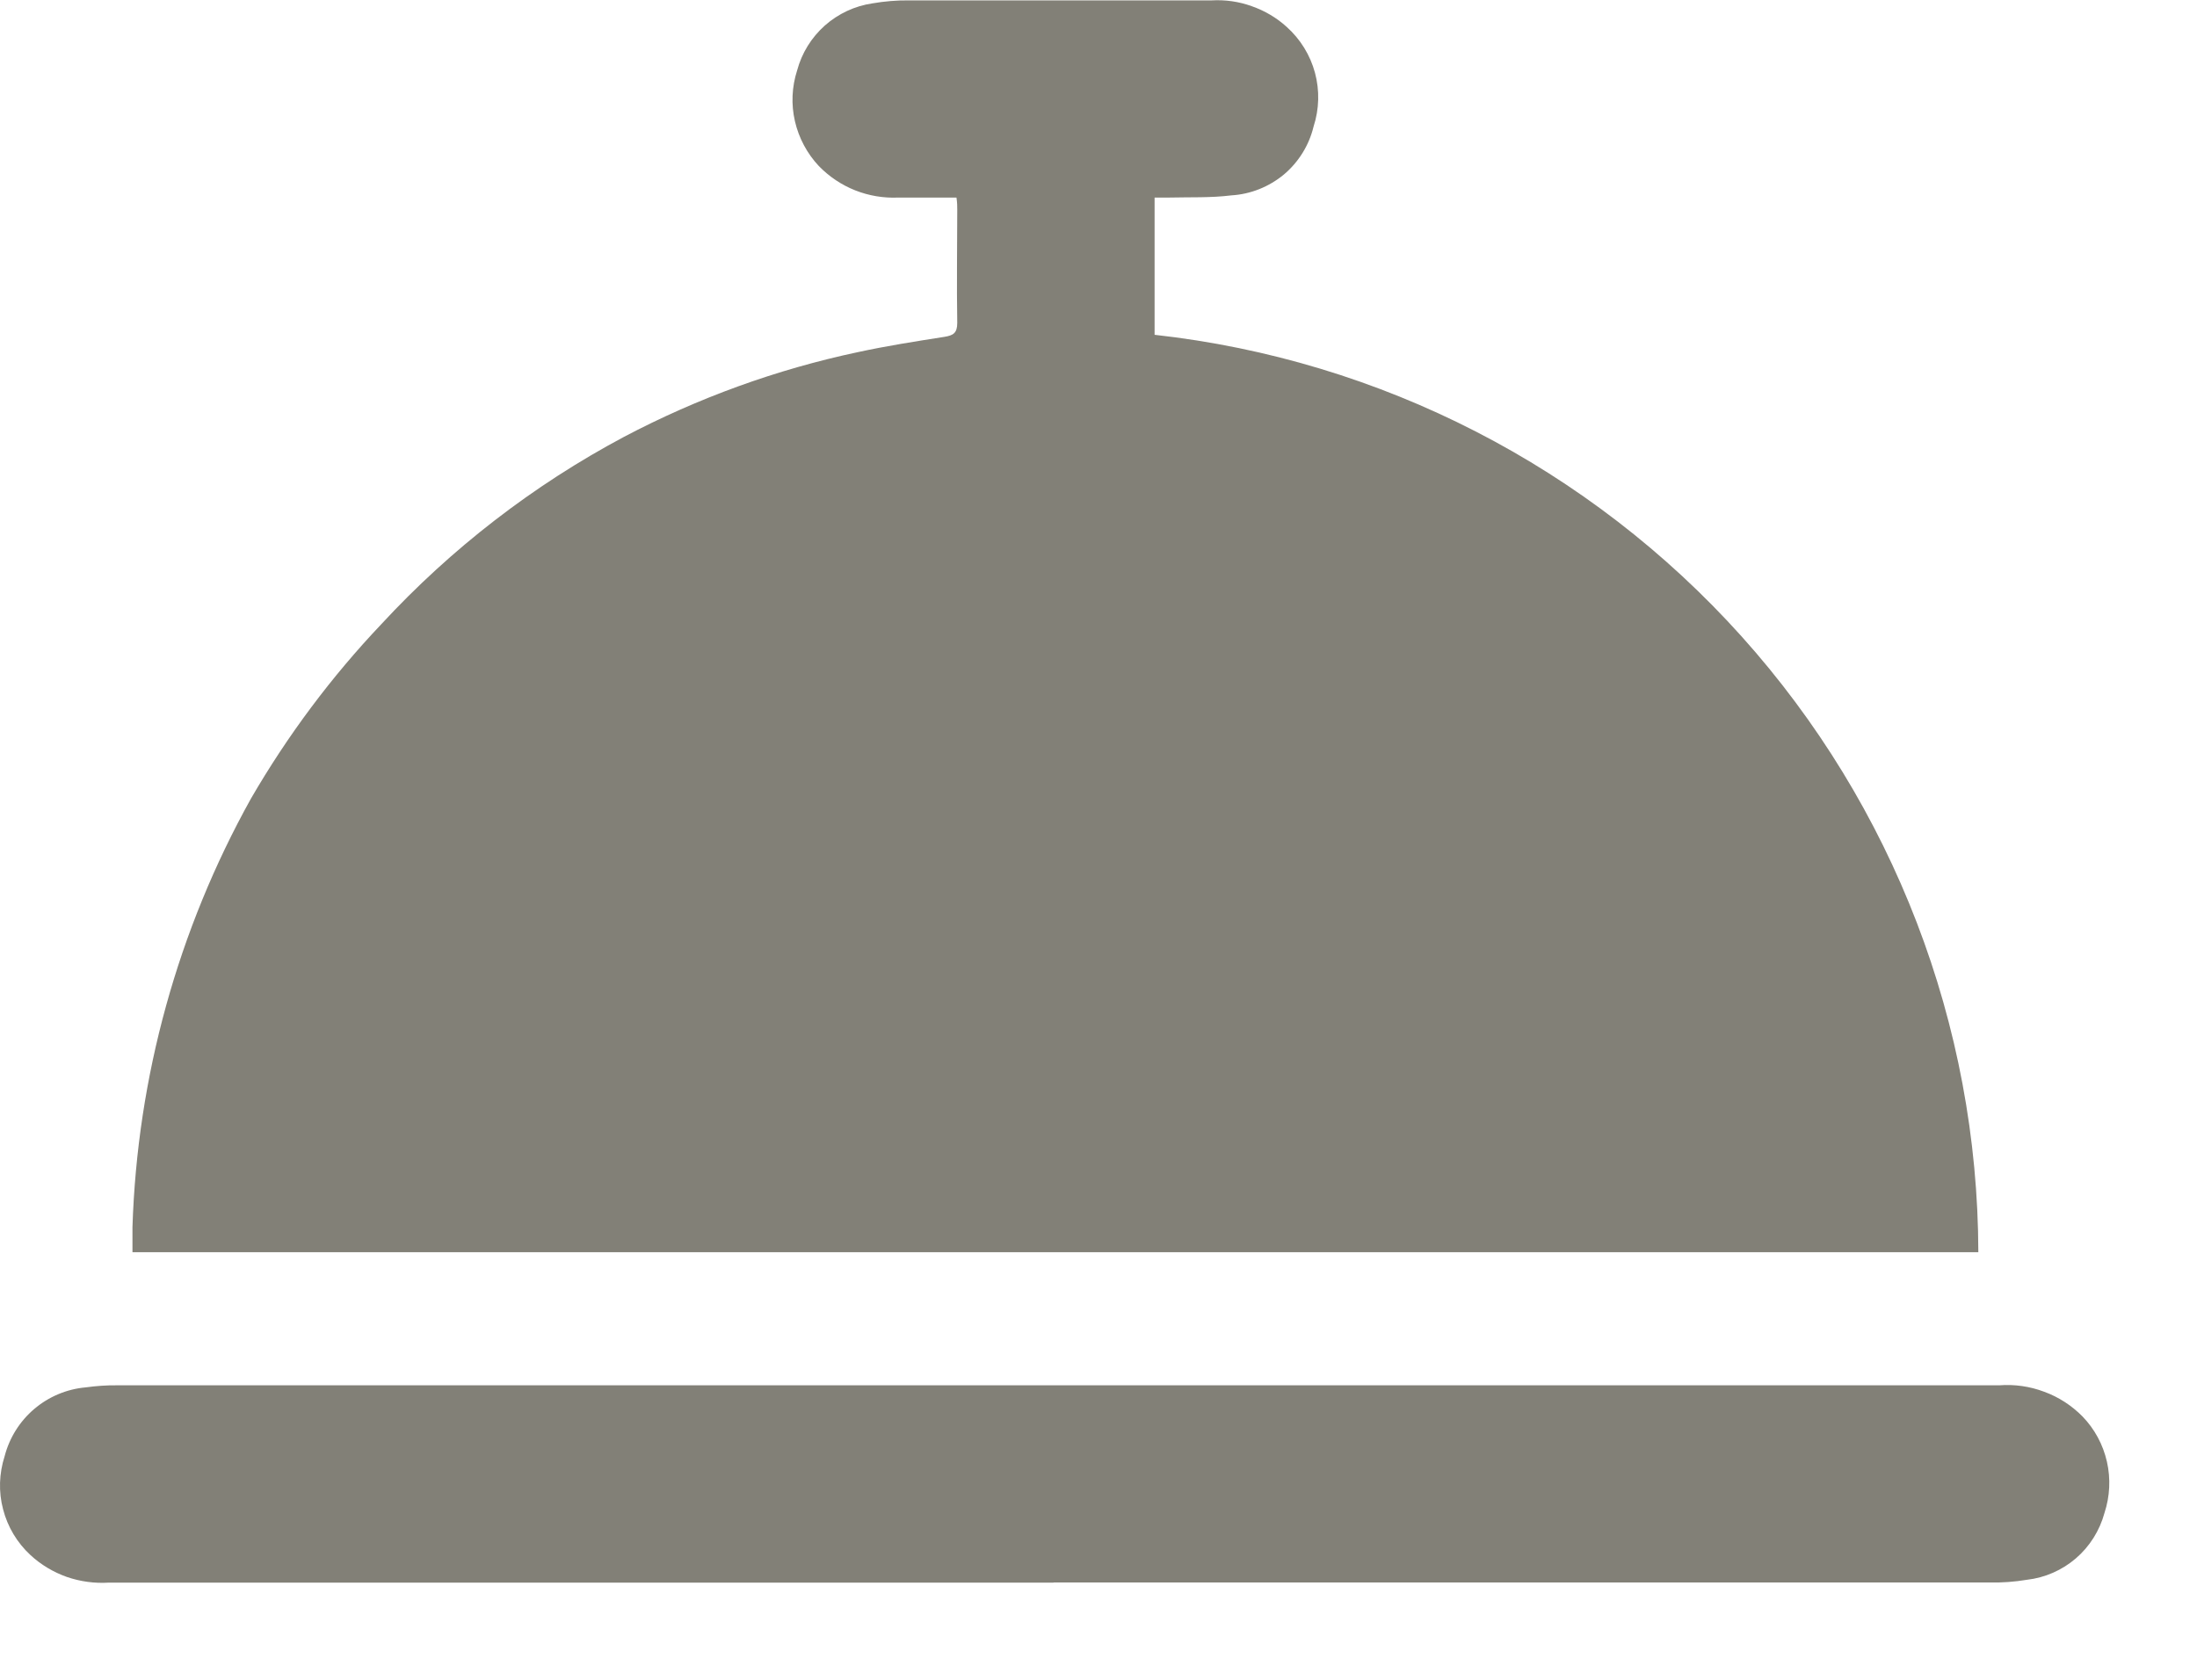
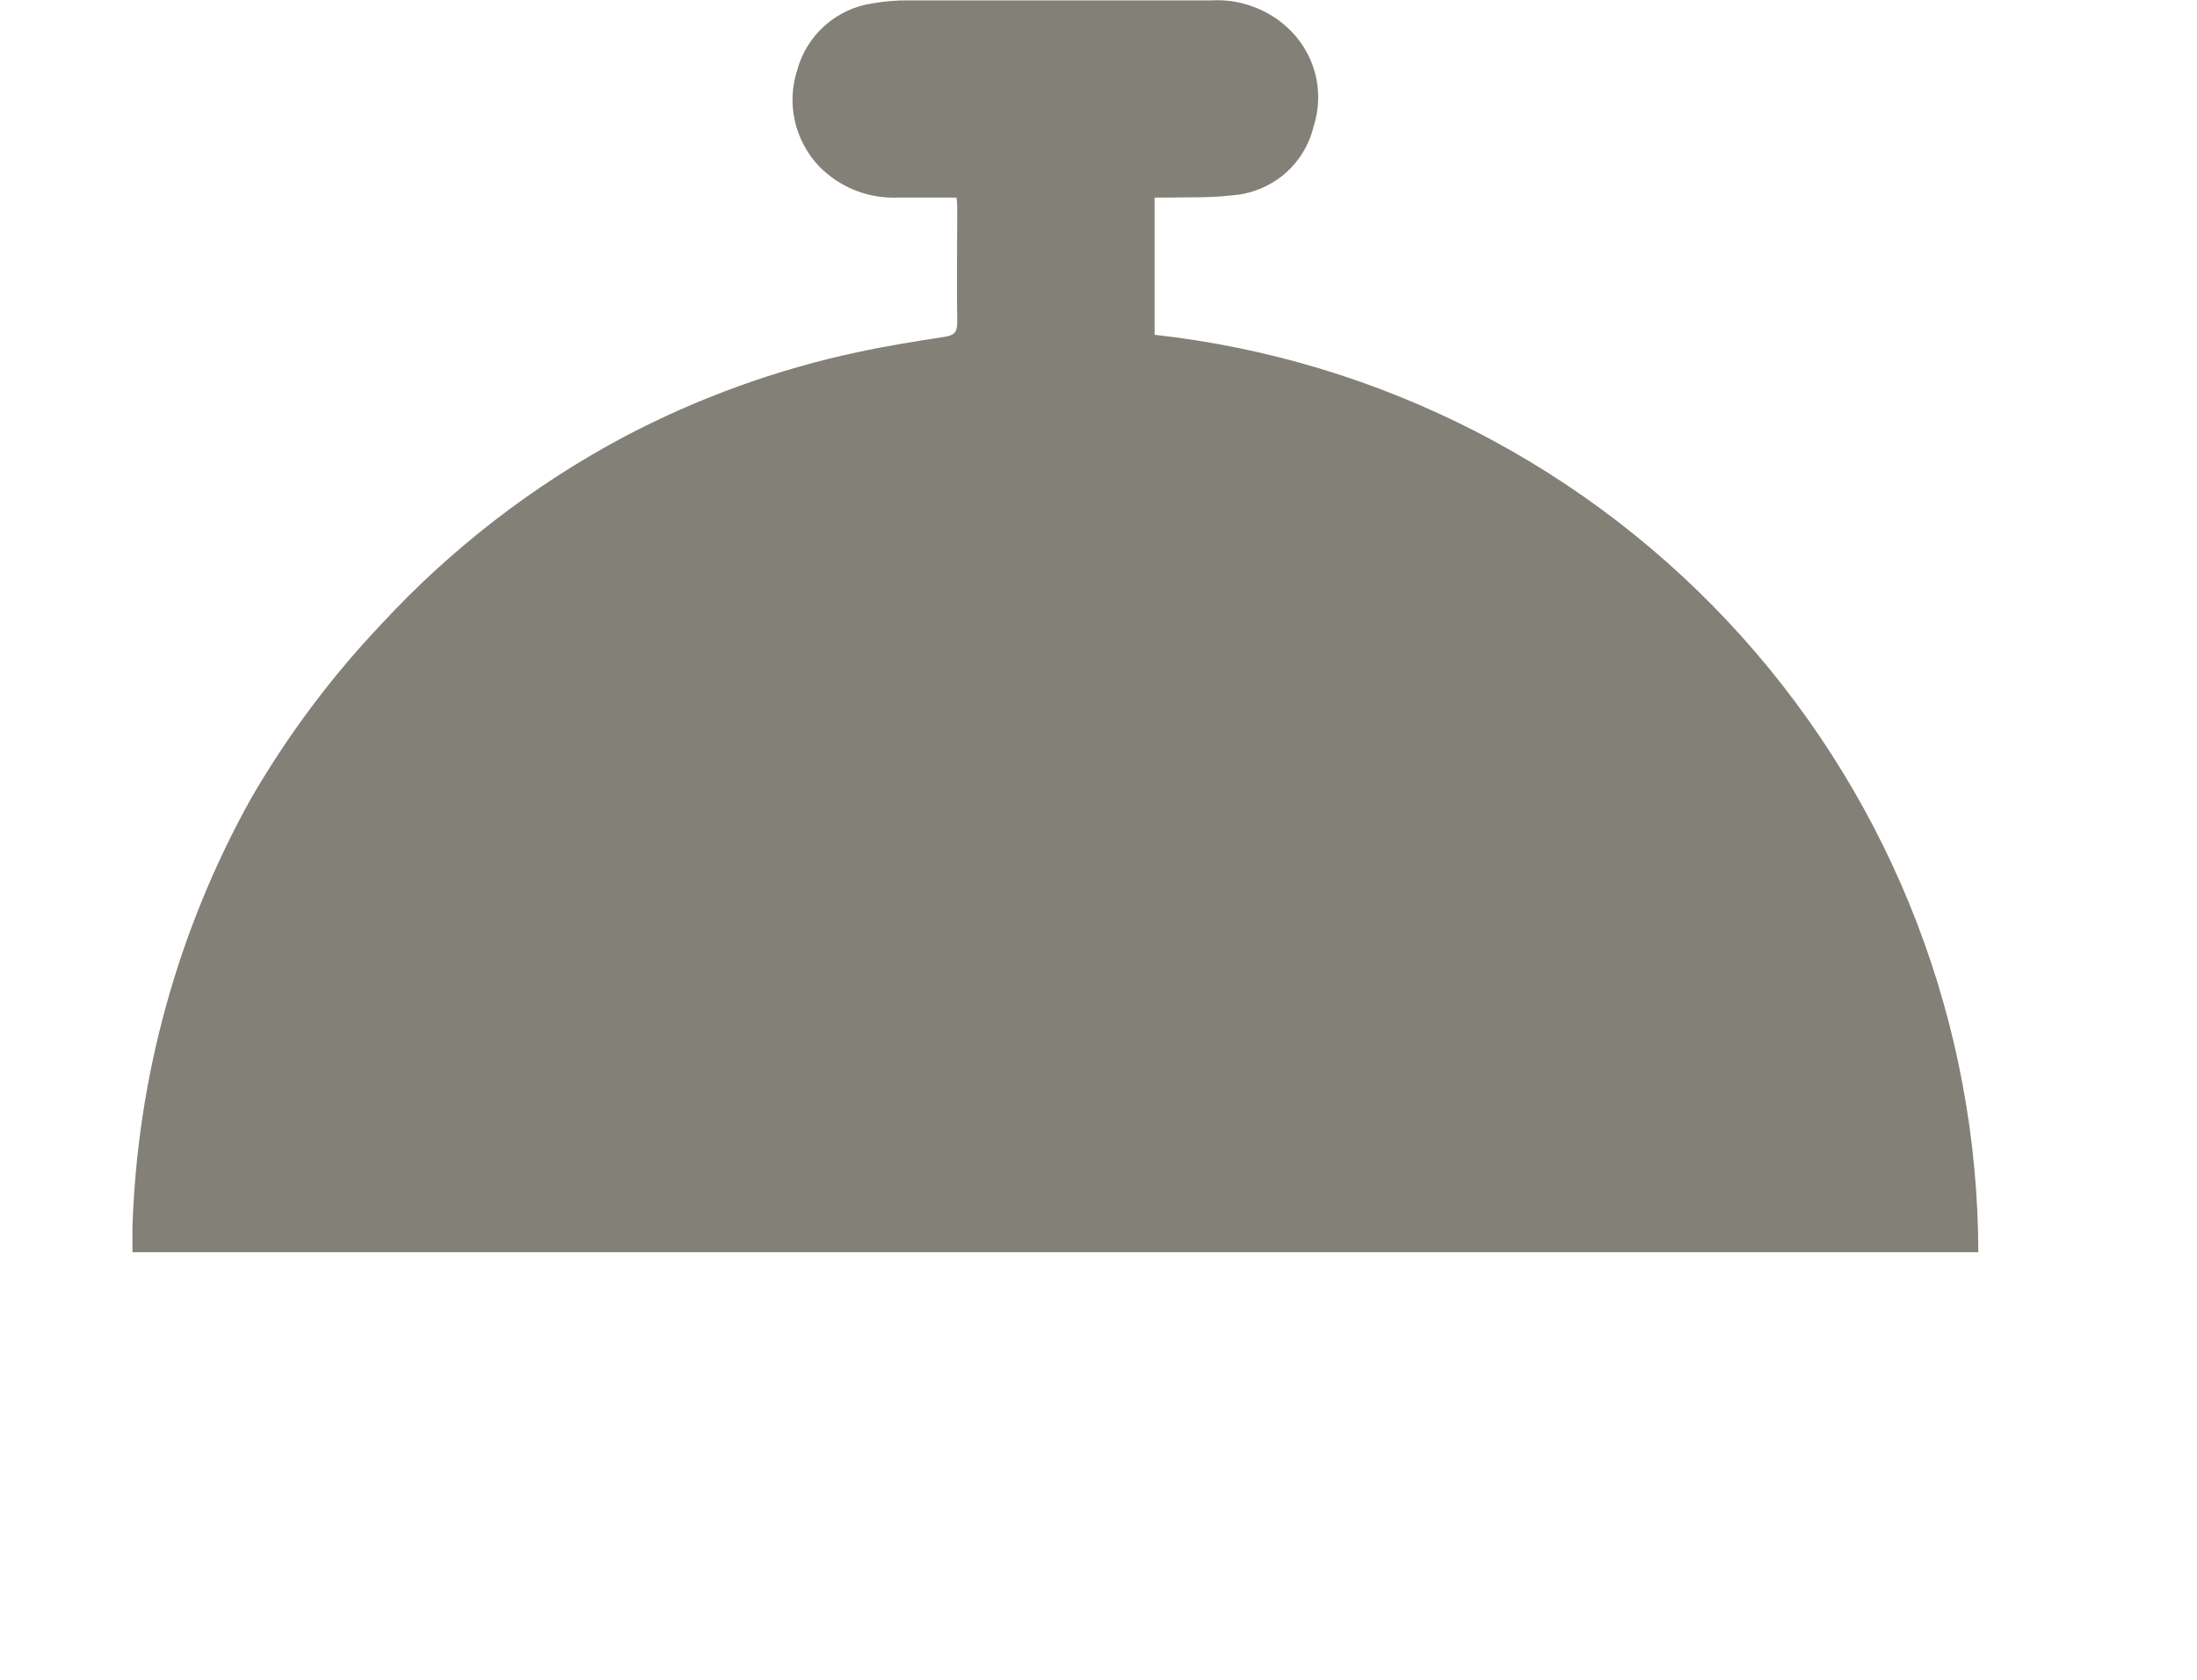
<svg xmlns="http://www.w3.org/2000/svg" width="17" height="13" viewBox="0 0 17 13" fill="none">
  <path d="M15.303 9.691H1.025C1.025 9.624 1.025 9.56 1.025 9.497C1.062 8.334 1.376 7.197 1.942 6.18C2.225 5.692 2.564 5.238 2.952 4.829C3.492 4.245 4.126 3.755 4.828 3.381C5.399 3.08 6.008 2.859 6.639 2.725C6.86 2.677 7.084 2.642 7.307 2.607C7.376 2.596 7.407 2.578 7.407 2.499C7.402 2.207 7.407 1.916 7.407 1.624C7.407 1.596 7.407 1.568 7.401 1.529C7.247 1.529 7.101 1.529 6.95 1.529C6.837 1.534 6.723 1.515 6.617 1.473C6.511 1.431 6.416 1.367 6.336 1.285C6.245 1.188 6.181 1.068 6.151 0.938C6.121 0.808 6.127 0.672 6.168 0.545C6.204 0.411 6.278 0.291 6.382 0.198C6.486 0.106 6.614 0.046 6.751 0.026C6.844 0.01 6.938 0.002 7.031 0.003C7.813 0.003 8.594 0.003 9.375 0.003C9.481 -0.003 9.587 0.012 9.686 0.048C9.786 0.083 9.878 0.137 9.956 0.208C10.062 0.303 10.138 0.426 10.175 0.563C10.212 0.7 10.208 0.845 10.164 0.98C10.129 1.125 10.048 1.255 9.934 1.351C9.819 1.446 9.677 1.503 9.528 1.512C9.368 1.532 9.205 1.525 9.043 1.529H8.934V2.591C10.684 2.785 12.3 3.616 13.476 4.925C14.652 6.235 15.304 7.931 15.308 9.691" fill="#828077" />
-   <path d="M8.155 12.248H0.843C0.732 12.255 0.622 12.24 0.517 12.204C0.413 12.167 0.317 12.11 0.236 12.035C0.133 11.94 0.059 11.817 0.024 11.681C-0.012 11.546 -0.007 11.403 0.036 11.269C0.073 11.127 0.153 10.999 0.265 10.904C0.377 10.809 0.516 10.75 0.663 10.737C0.743 10.726 0.824 10.72 0.905 10.721H15.47C15.588 10.712 15.707 10.729 15.818 10.771C15.93 10.812 16.03 10.877 16.114 10.962C16.208 11.059 16.273 11.18 16.303 11.312C16.333 11.444 16.326 11.581 16.284 11.709C16.247 11.845 16.17 11.968 16.063 12.06C15.956 12.152 15.824 12.21 15.684 12.226C15.588 12.242 15.491 12.249 15.394 12.247H8.15" fill="#828077" />
</svg>